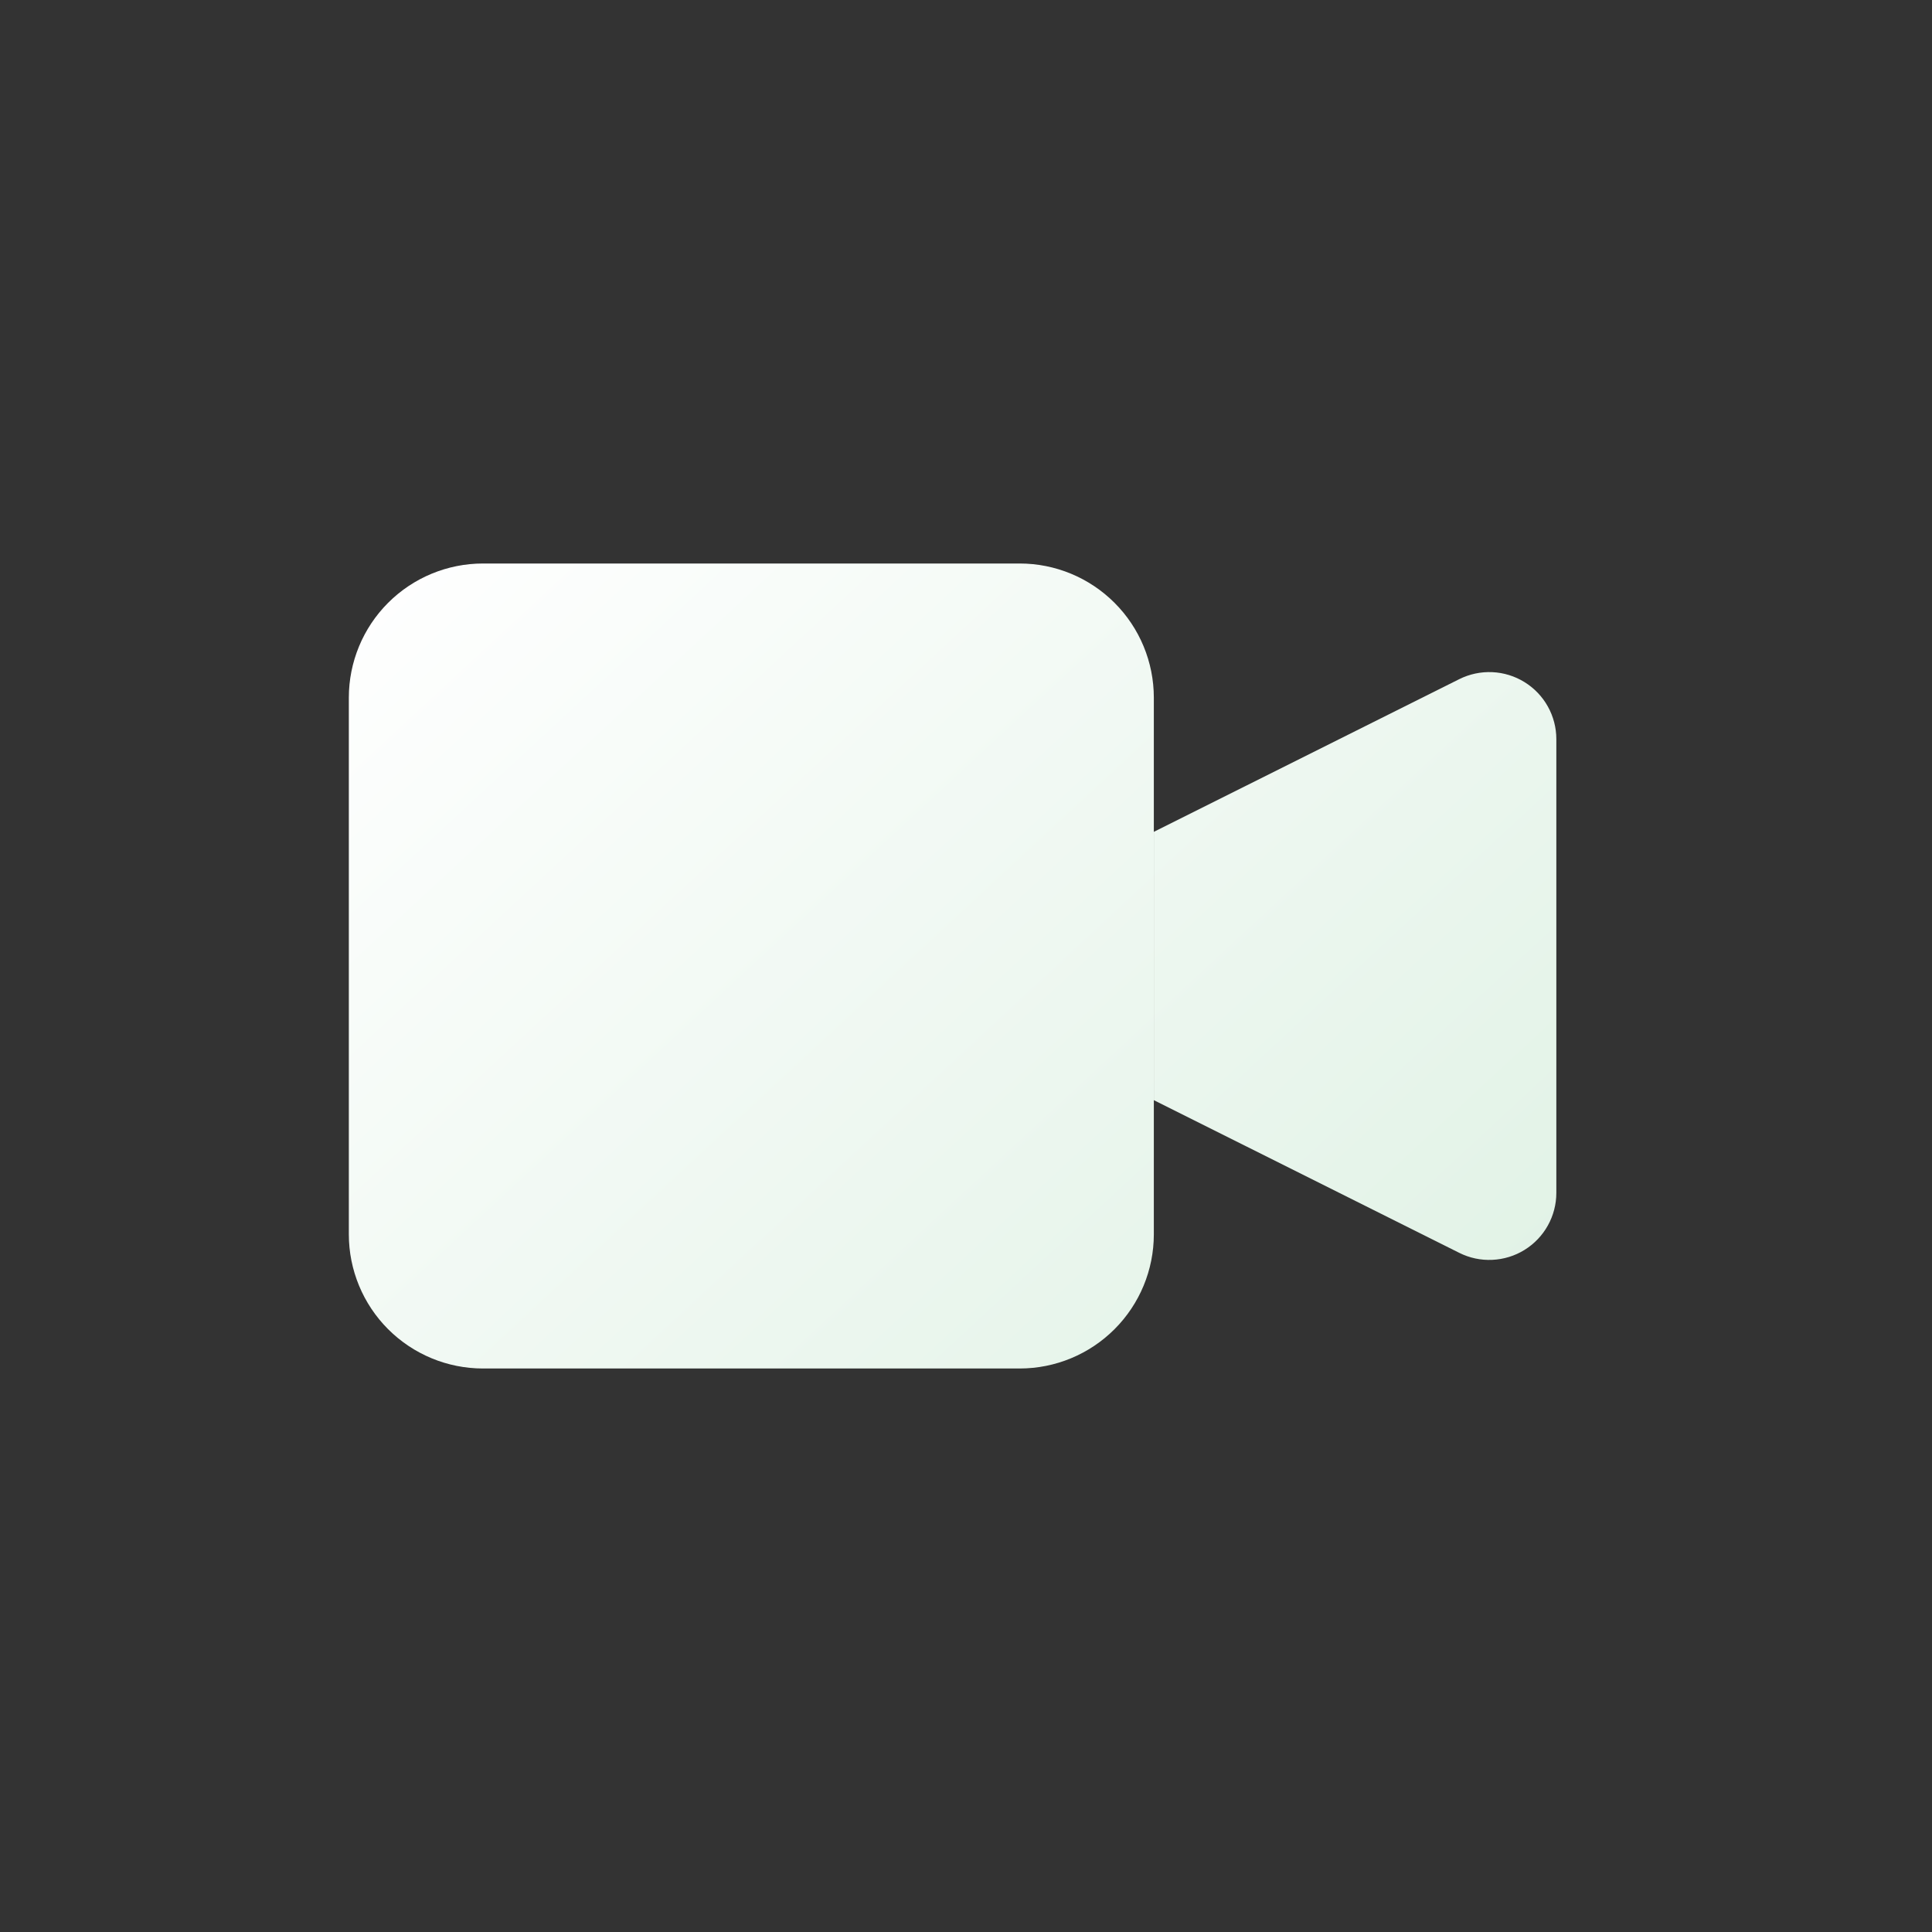
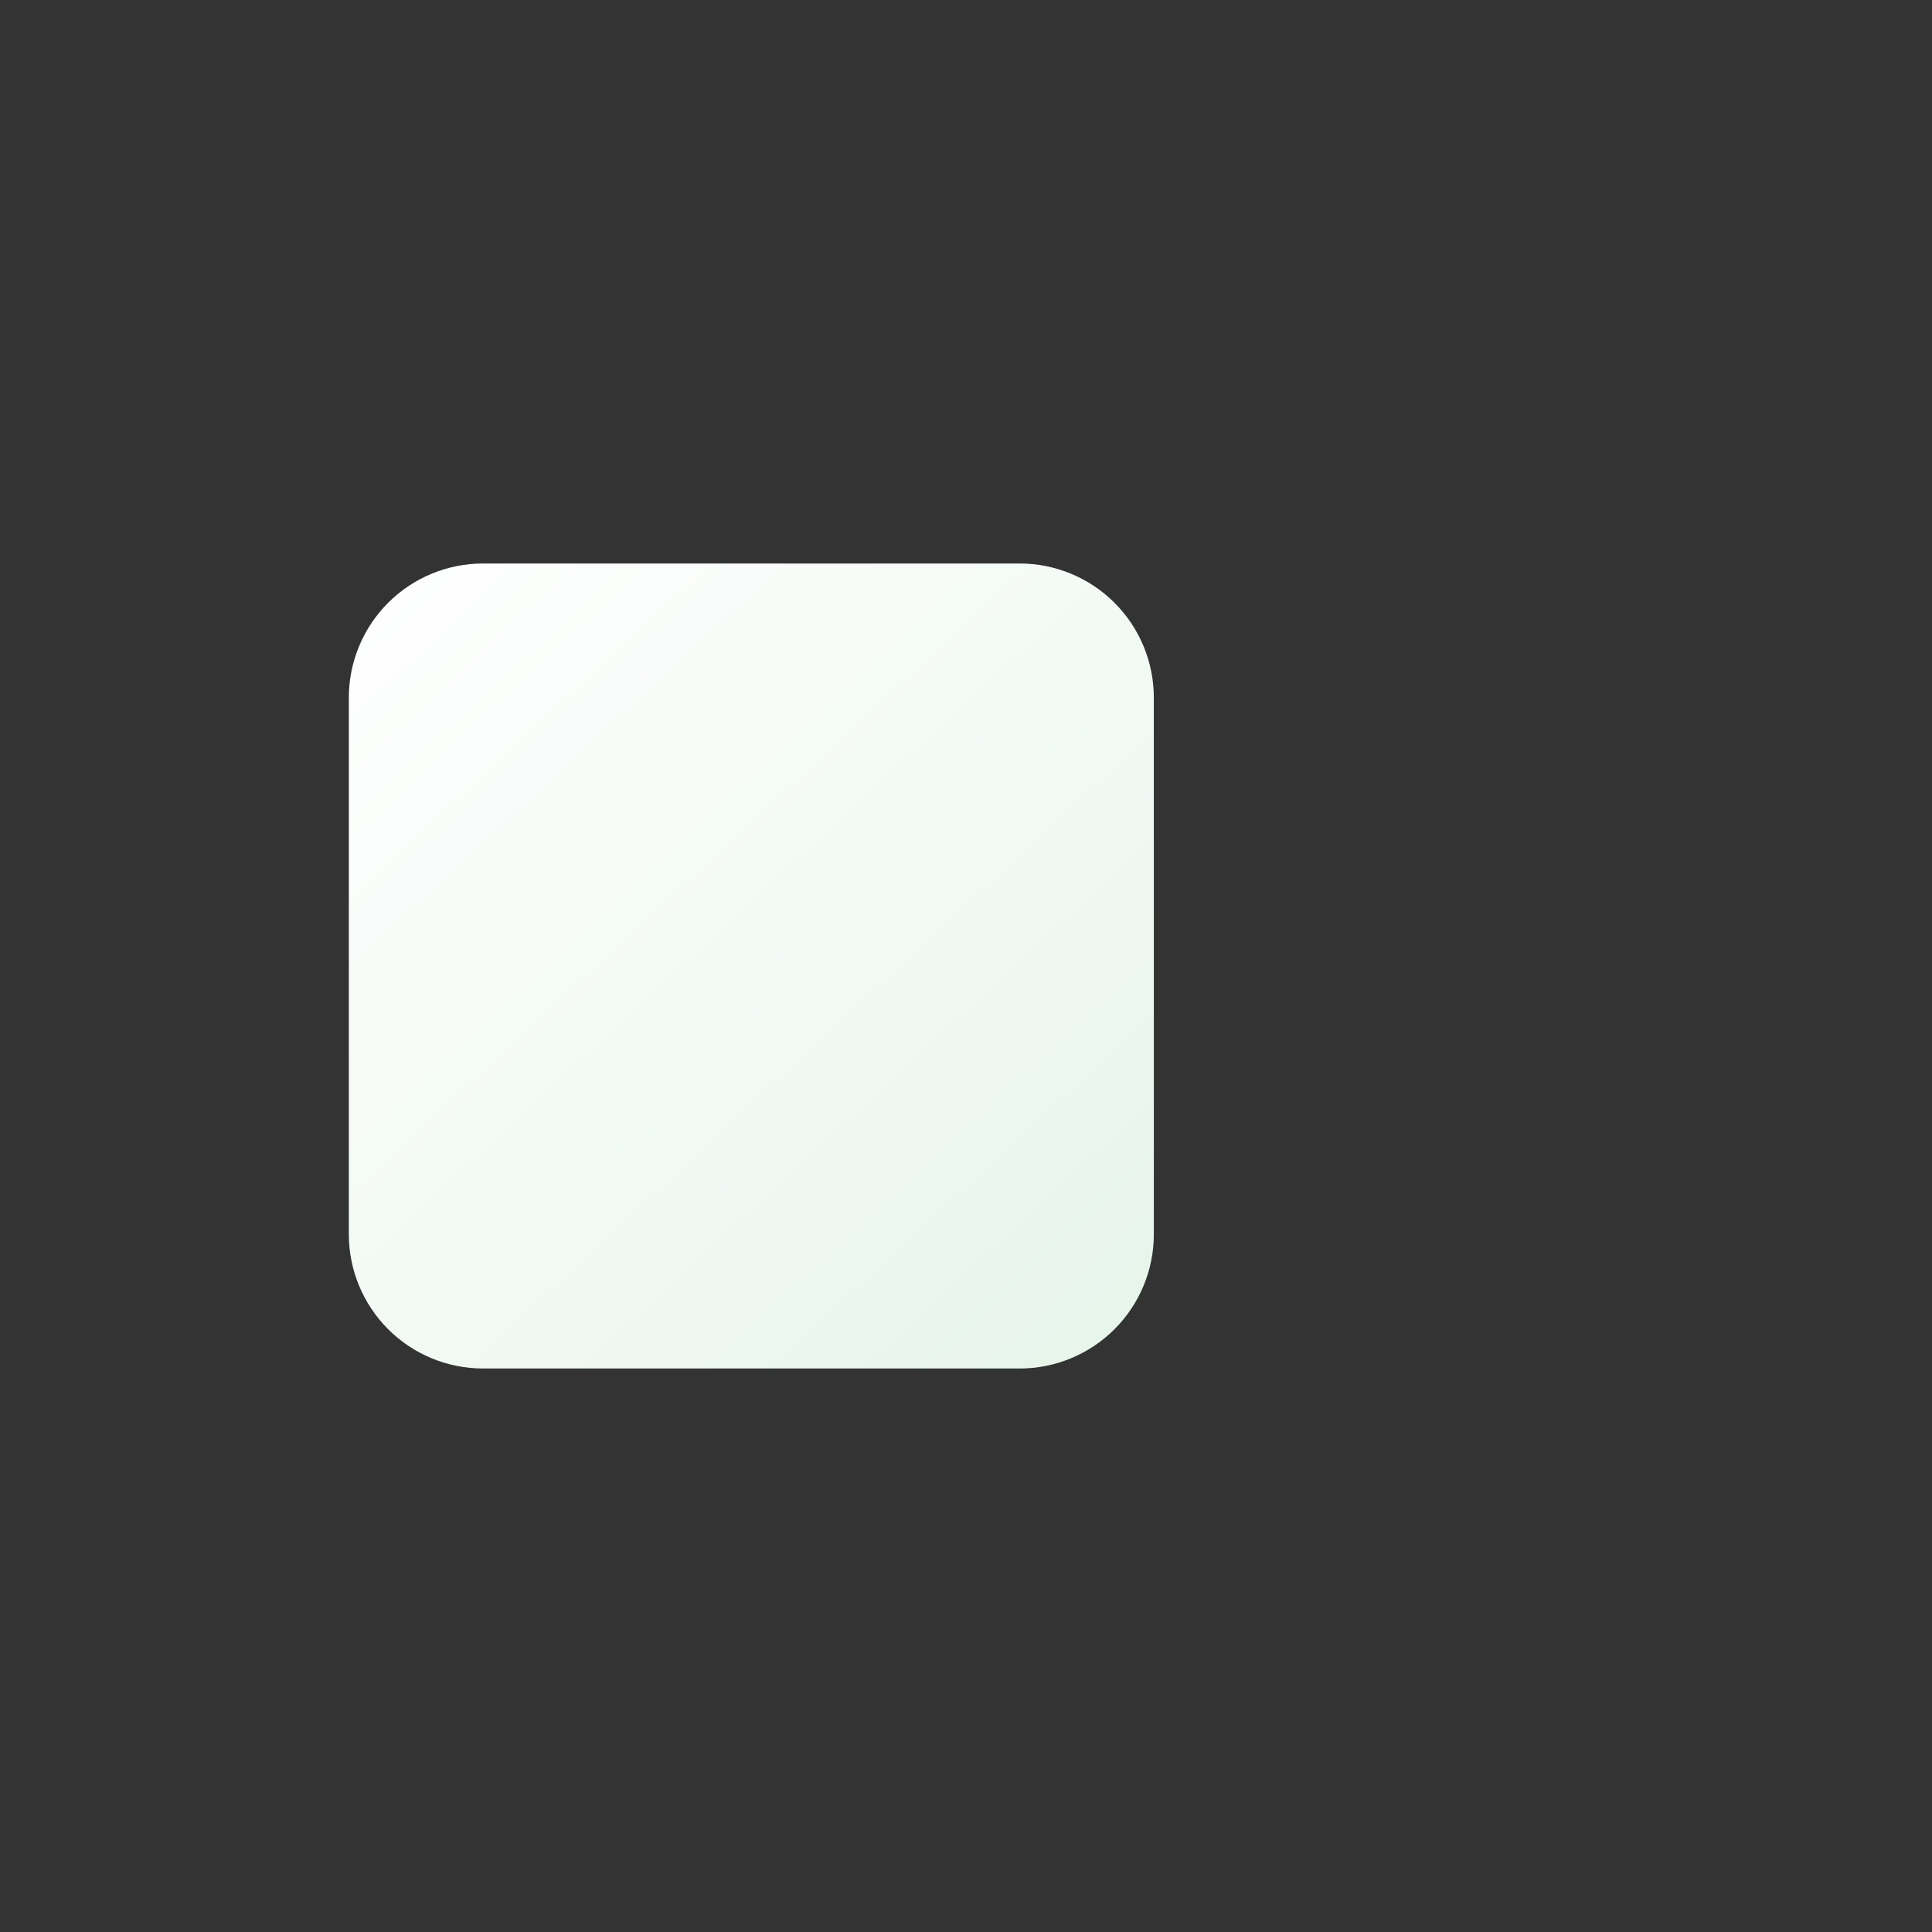
<svg xmlns="http://www.w3.org/2000/svg" width="72" height="72" viewBox="0 0 72 72" fill="none">
  <rect x="0" y="0" width="72" height="72" fill="#333333" stroke="none" />
-   <path d="M43 31L54.383 25.31C54.764 25.12 55.187 25.03 55.612 25.049C56.038 25.068 56.452 25.196 56.814 25.42C57.176 25.644 57.476 25.956 57.683 26.328C57.891 26.701 58 27.119 58 27.545V44.455C58 44.881 57.891 45.3 57.683 45.672C57.476 46.044 57.176 46.357 56.814 46.581C56.452 46.805 56.038 46.932 55.612 46.951C55.187 46.971 54.764 46.881 54.383 46.69L43 41V31Z" fill="url(#paint0_linear_997_559)" />
  <path d="M13 26C13 24.674 13.527 23.402 14.464 22.465C15.402 21.527 16.674 21 18 21H38C39.326 21 40.598 21.527 41.535 22.465C42.473 23.402 43 24.674 43 26V46C43 47.326 42.473 48.598 41.535 49.535C40.598 50.473 39.326 51 38 51H18C16.674 51 15.402 50.473 14.464 49.535C13.527 48.598 13 47.326 13 46V26Z" fill="url(#paint1_linear_997_559)" />
  <defs>
    <linearGradient id="paint0_linear_997_559" x1="13" y1="21" x2="49.667" y2="60.583" gradientUnits="userSpaceOnUse">
      <stop stop-color="white" />
      <stop offset="1" stop-color="#DFF1E4" />
    </linearGradient>
    <linearGradient id="paint1_linear_997_559" x1="13" y1="21" x2="49.667" y2="60.583" gradientUnits="userSpaceOnUse">
      <stop stop-color="white" />
      <stop offset="1" stop-color="#DFF1E4" />
    </linearGradient>
  </defs>
</svg>